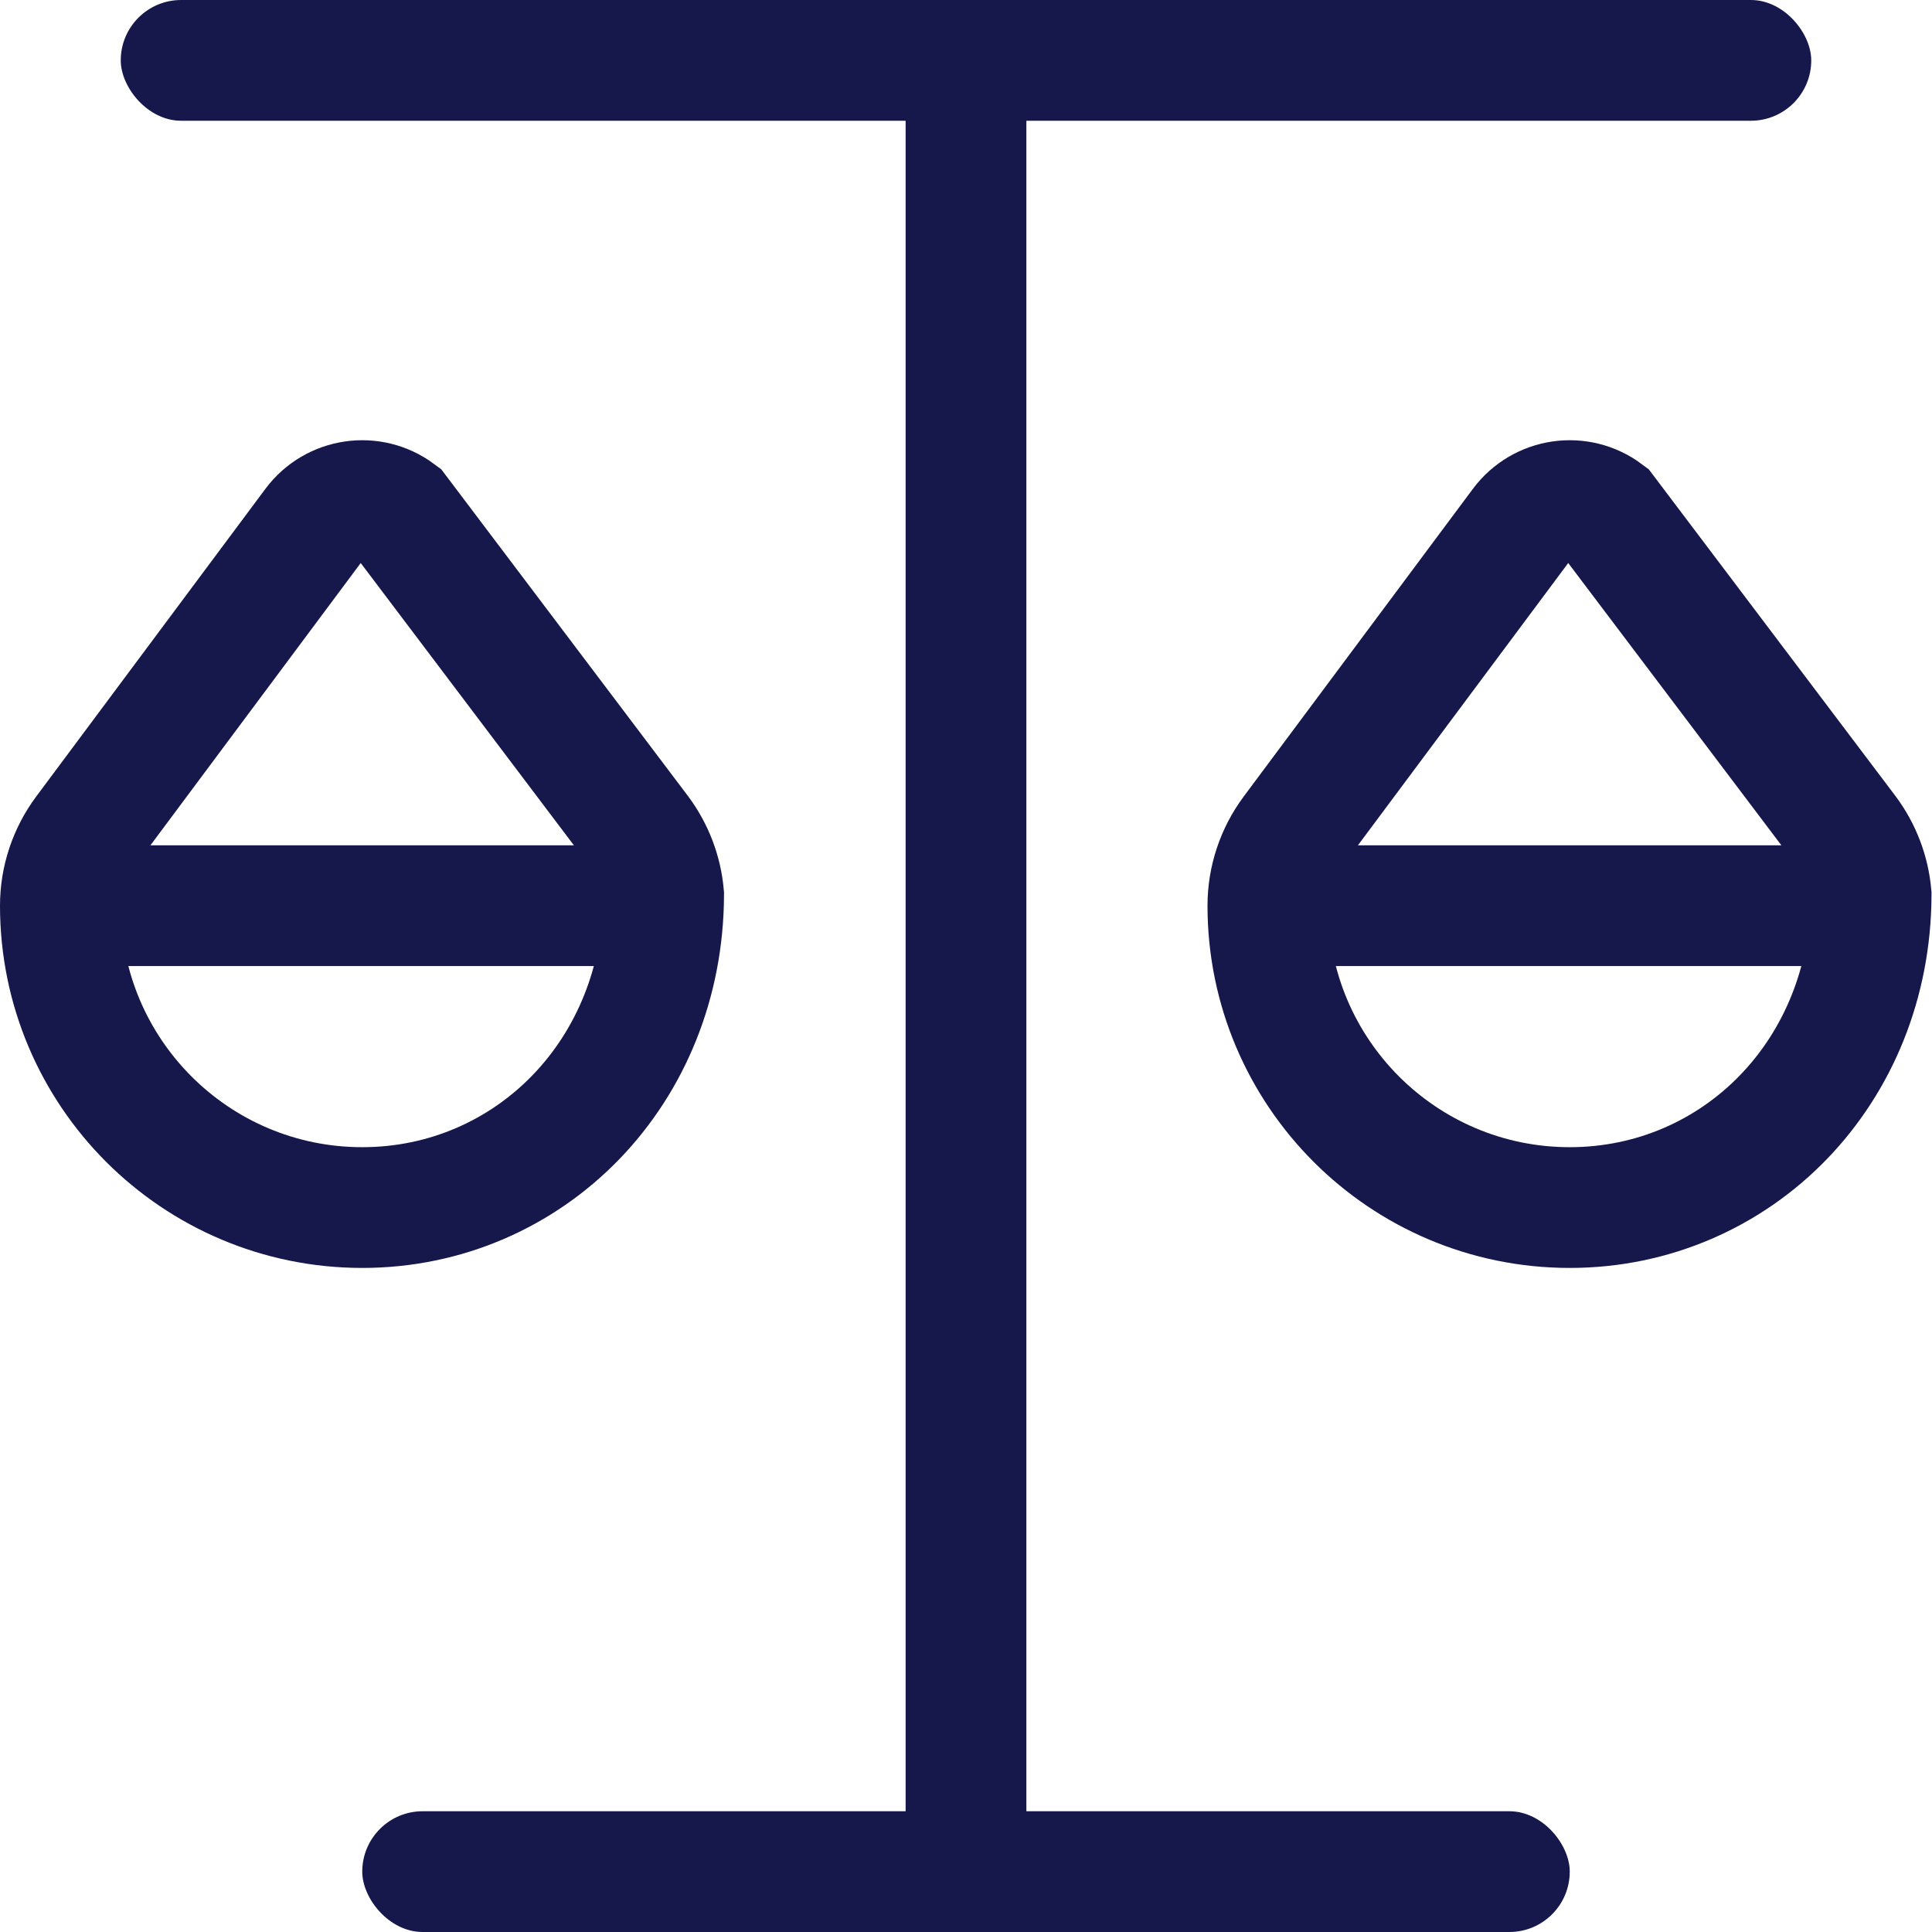
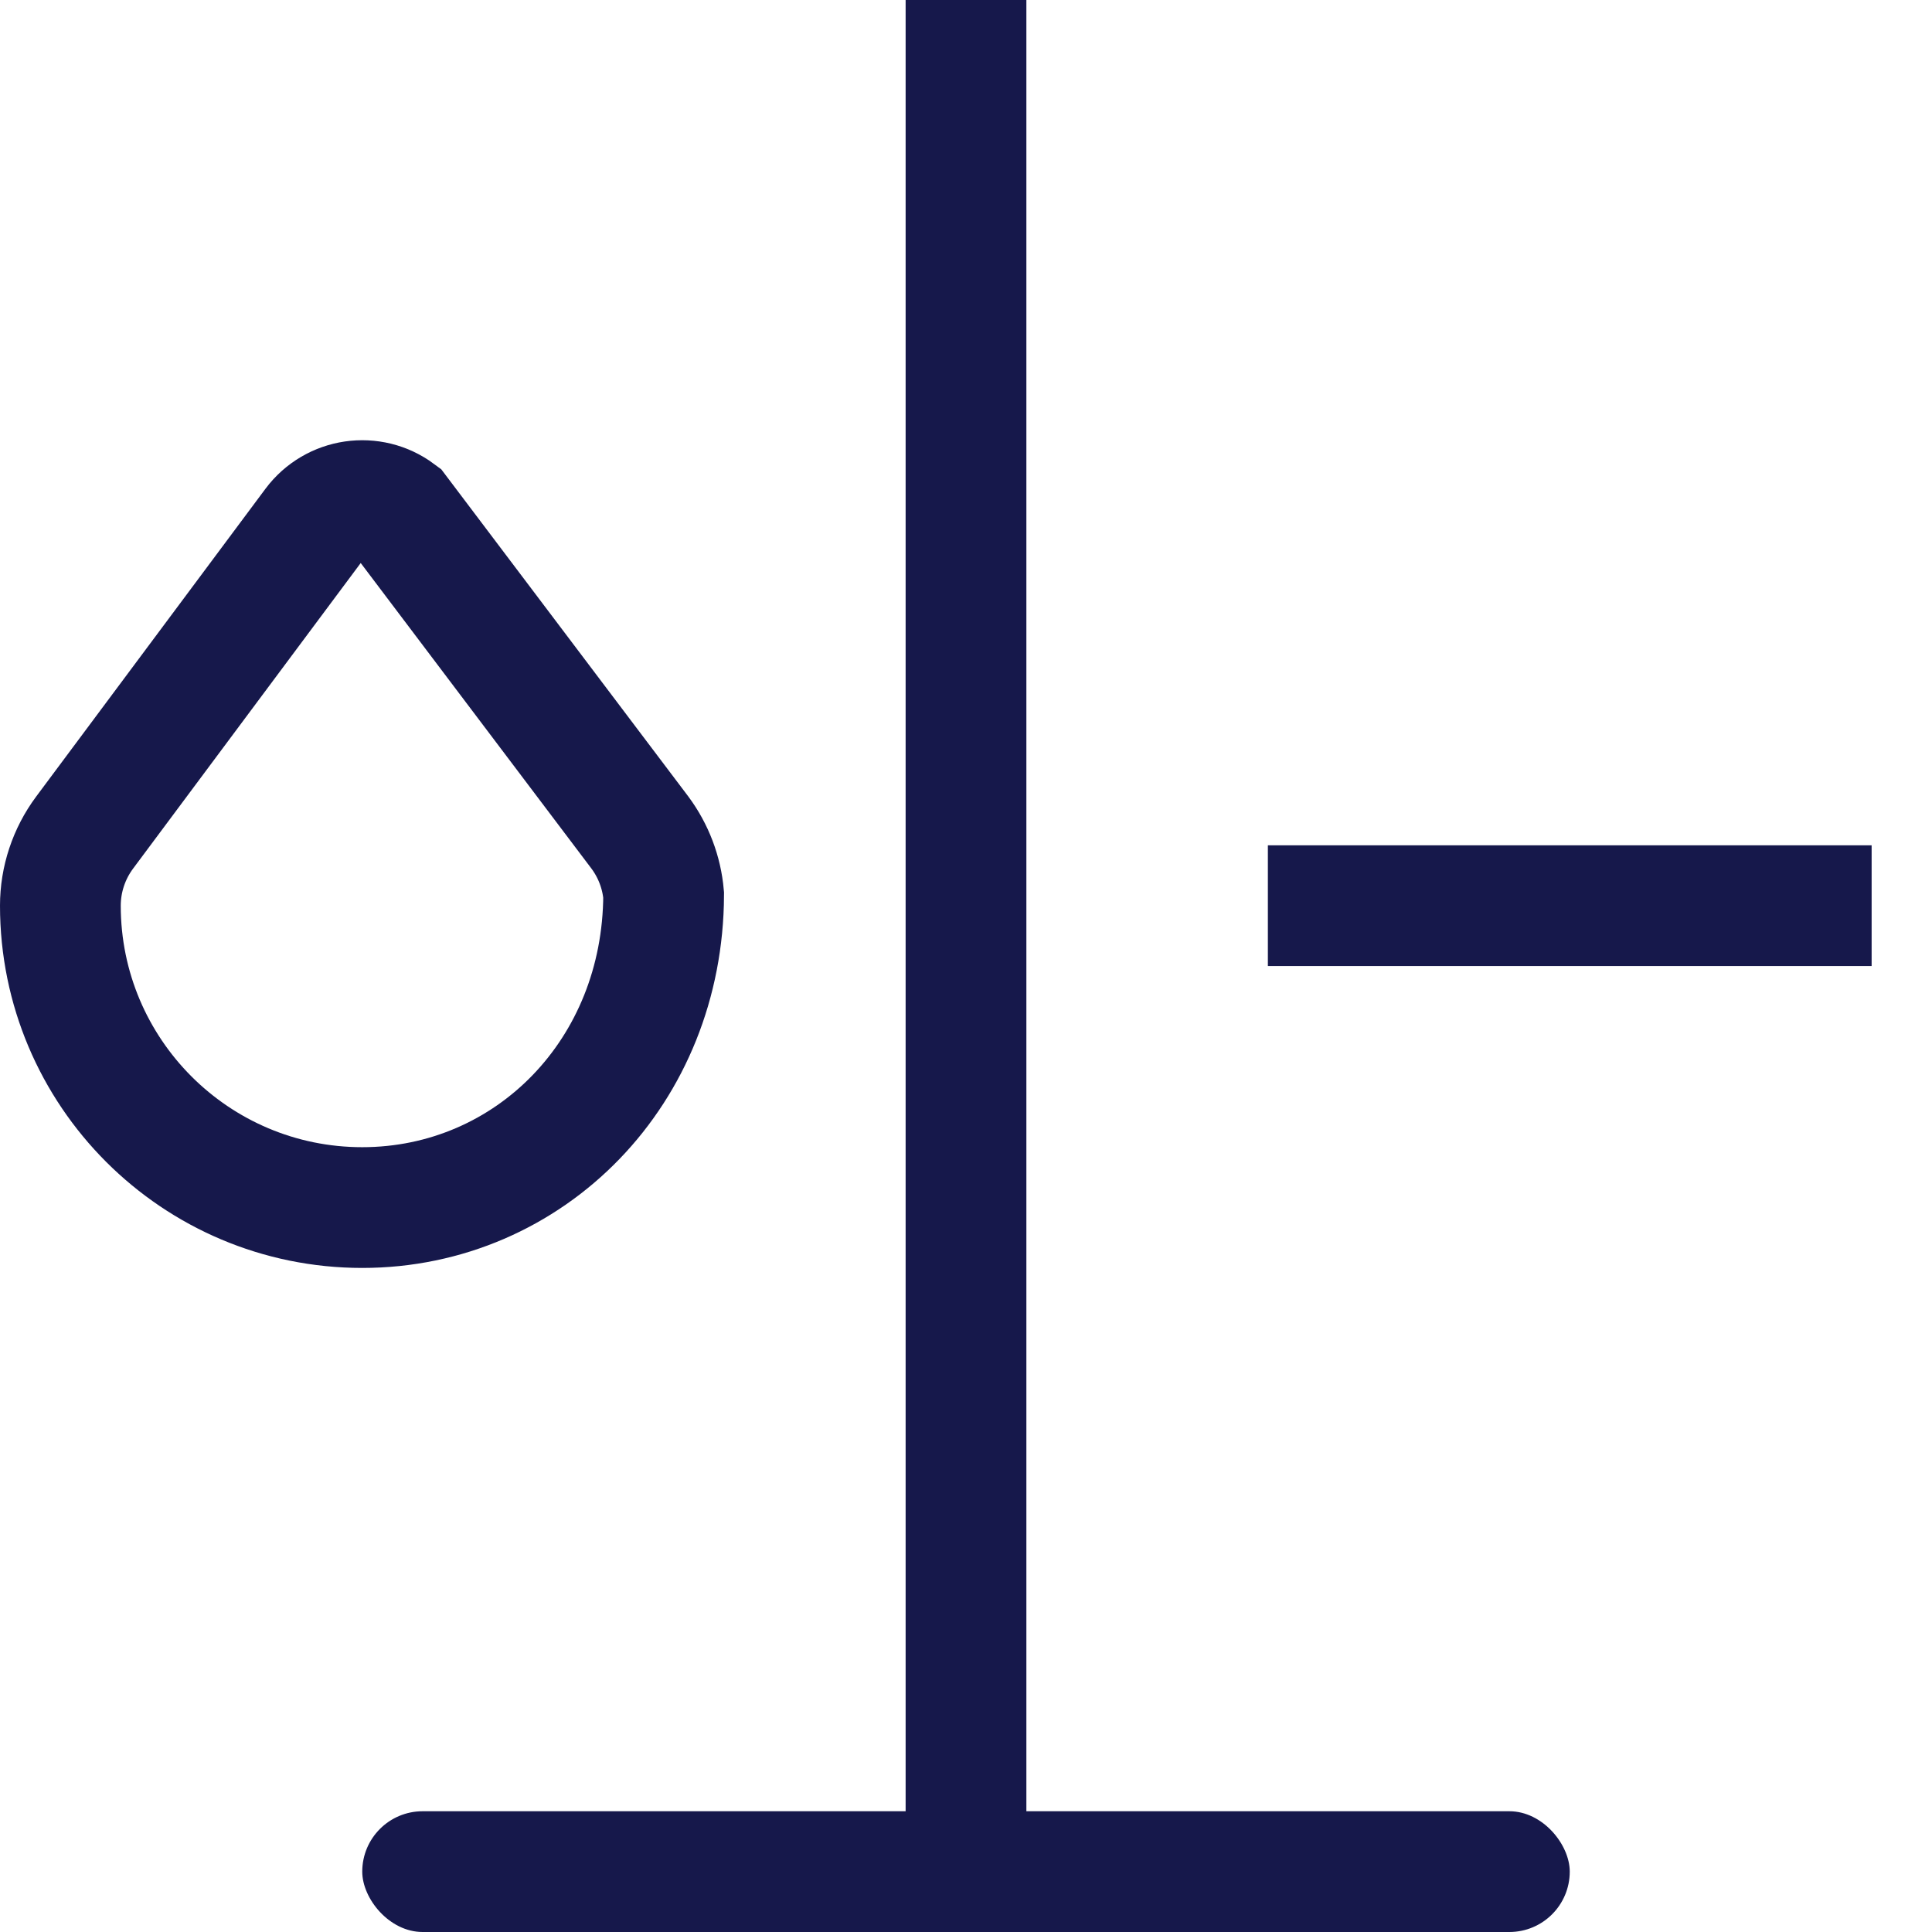
<svg xmlns="http://www.w3.org/2000/svg" width="32" height="32" viewBox="0 0 32 32">
  <g fill="none" fill-rule="evenodd">
    <g transform="translate(0 5.944)">
      <path stroke="#16184B" stroke-width="2" d="M5.855,2.358 C6.109,2.321 6.376,2.381 6.597,2.546 L6.597,2.546 L10.599,7.846 C10.824,8.149 10.959,8.506 10.992,8.879 C10.986,10.338 10.439,11.626 9.545,12.554 C8.642,13.491 7.387,14.057 6,14.057 C4.619,14.057 3.369,13.497 2.464,12.592 C1.56,11.687 1,10.437 1,9.057 C1,8.621 1.141,8.197 1.401,7.847 L1.401,7.847 L5.198,2.75 C5.363,2.529 5.602,2.395 5.855,2.358 Z" />
-       <rect width="10" height="2" x="1" y="8.057" fill="#16184B" />
    </g>
    <g transform="translate(20 5.944)">
-       <path stroke="#16184B" stroke-width="2" d="M5.855,2.358 C6.109,2.321 6.376,2.381 6.597,2.546 L6.597,2.546 L10.599,7.846 C10.824,8.149 10.959,8.506 10.992,8.879 C10.986,10.338 10.439,11.626 9.545,12.554 C8.642,13.491 7.387,14.057 6,14.057 C4.619,14.057 3.369,13.497 2.464,12.592 C1.56,11.687 1,10.437 1,9.057 C1,8.621 1.141,8.197 1.401,7.847 L1.401,7.847 L5.198,2.75 C5.363,2.529 5.602,2.395 5.855,2.358 Z" />
      <rect width="10" height="2" x="1" y="8.057" fill="#16184B" />
    </g>
    <rect width="2" height="32" x="15" fill="#16184B" />
-     <rect width="28" height="2" x="2" fill="#16184B" rx="1" />
    <rect width="20" height="2" x="6" y="30" fill="#16184B" rx="1" />
  </g>
</svg>